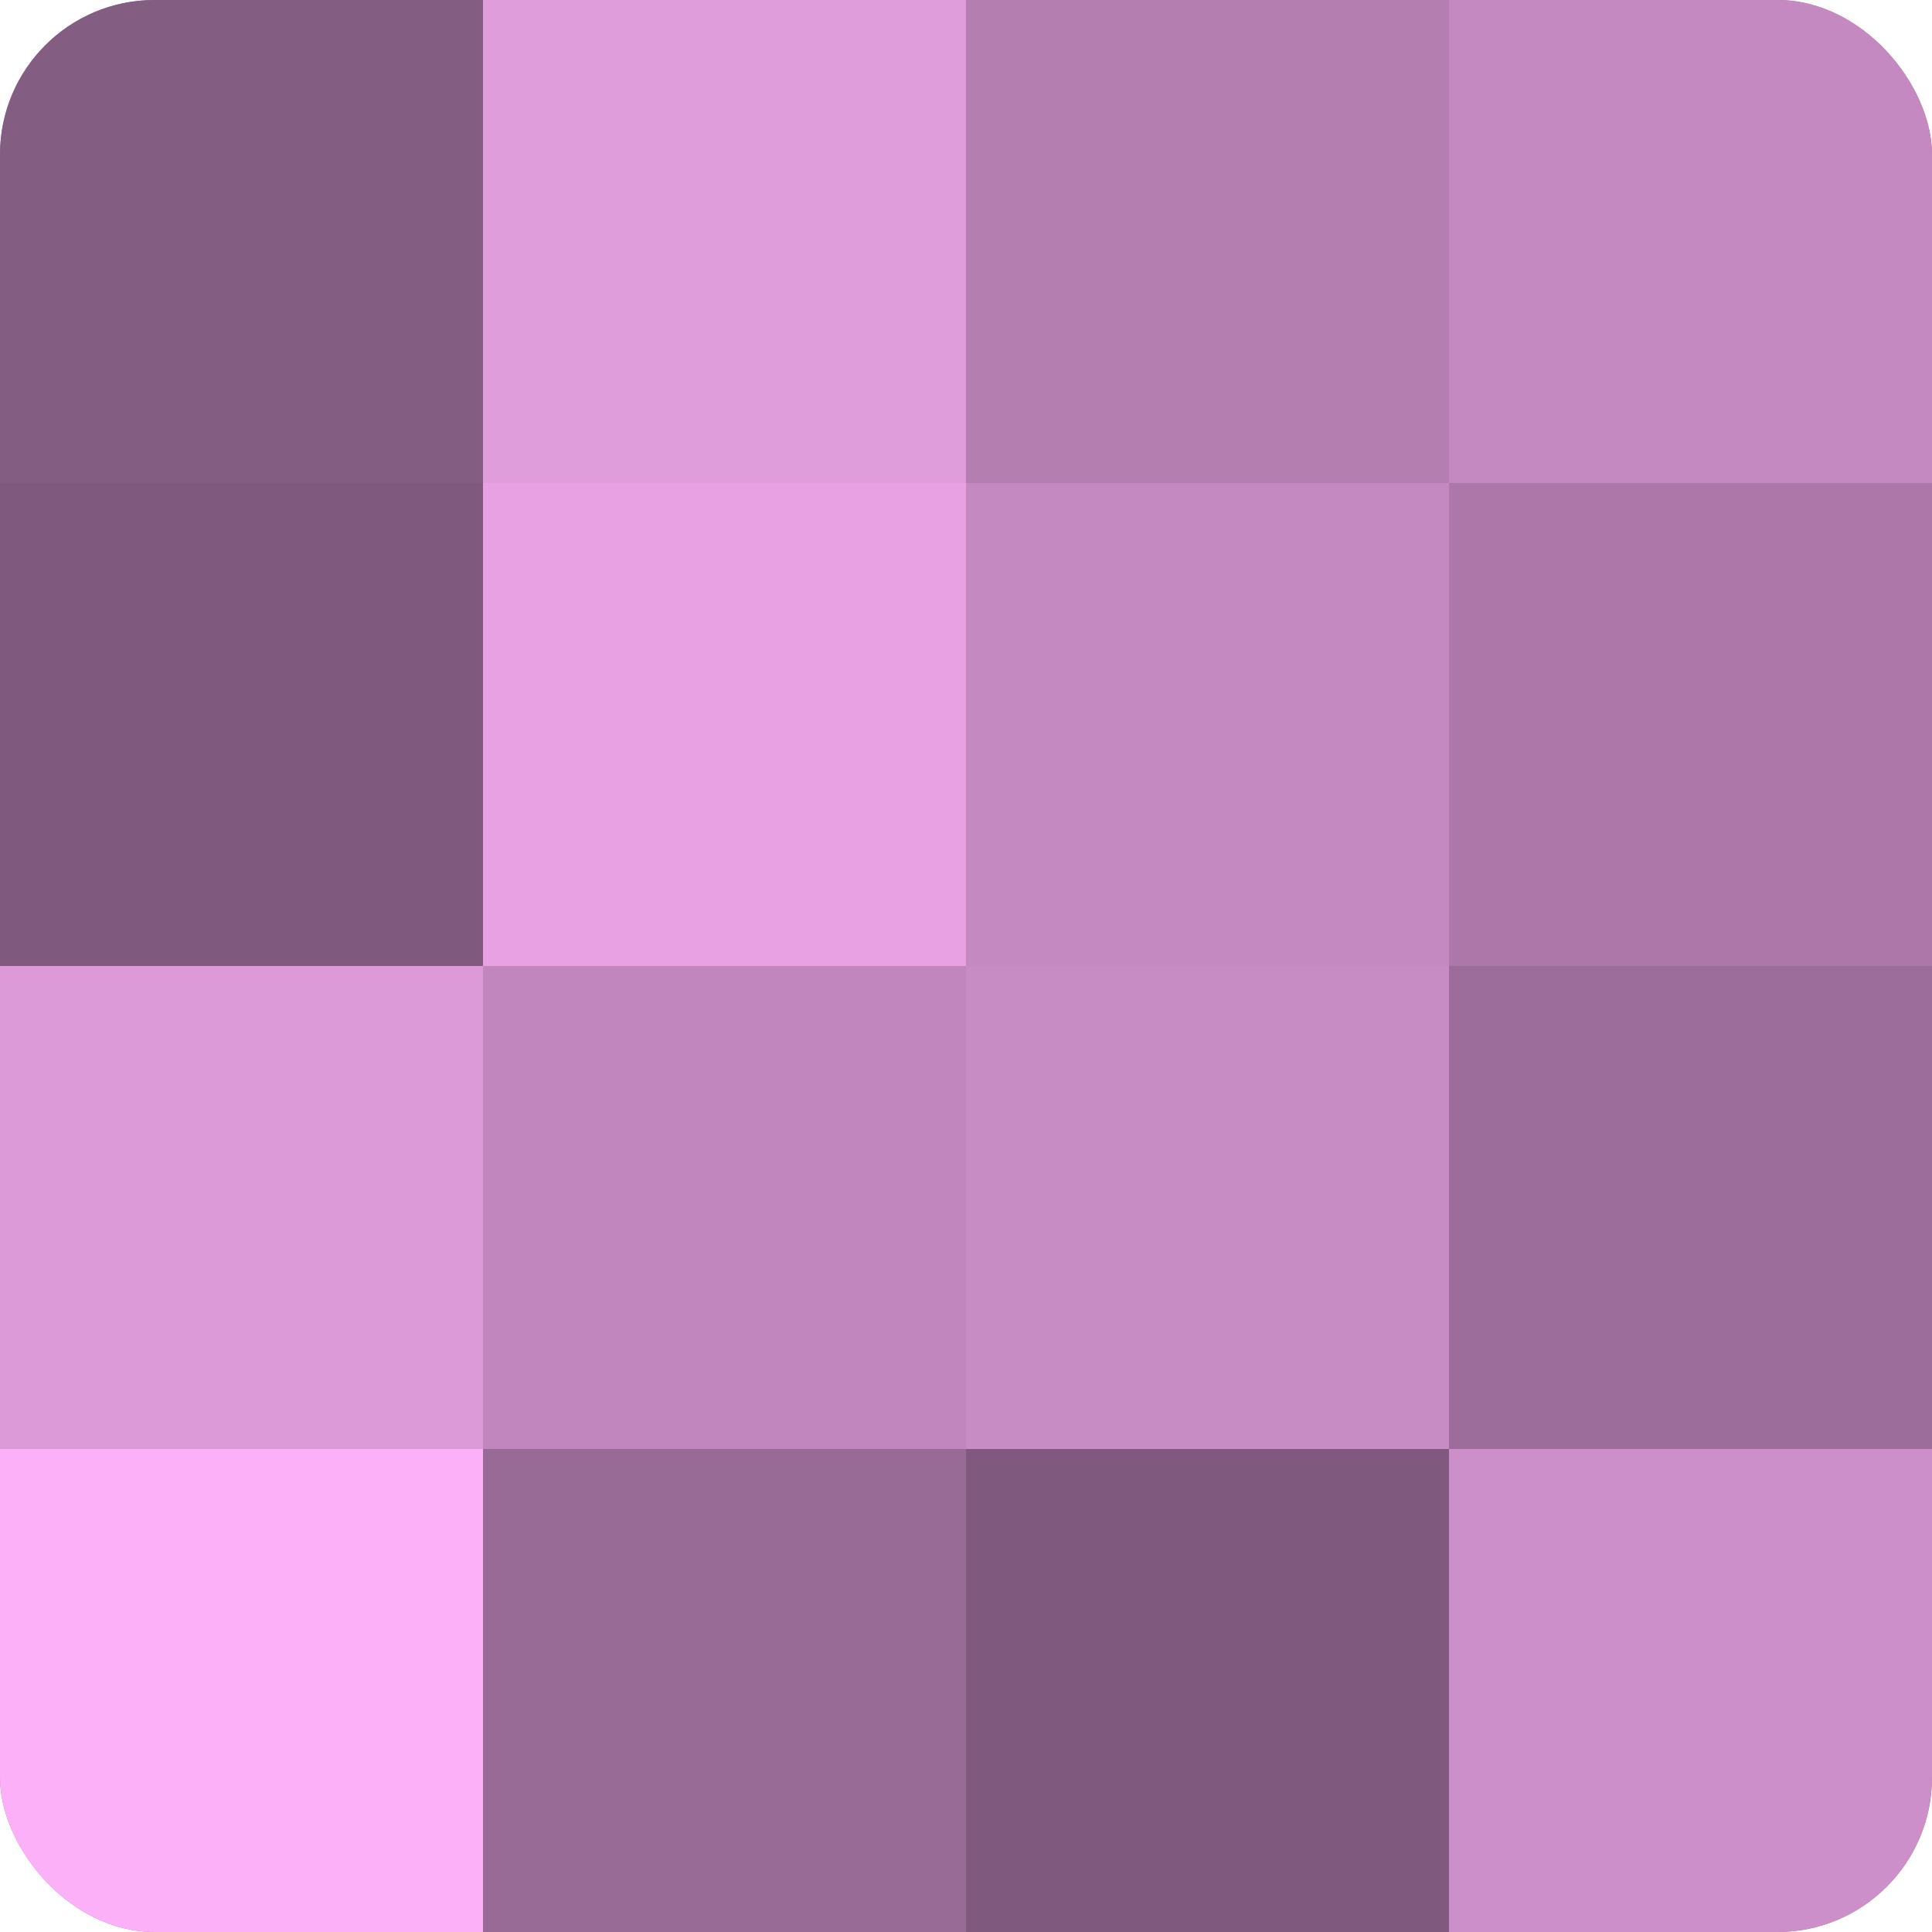
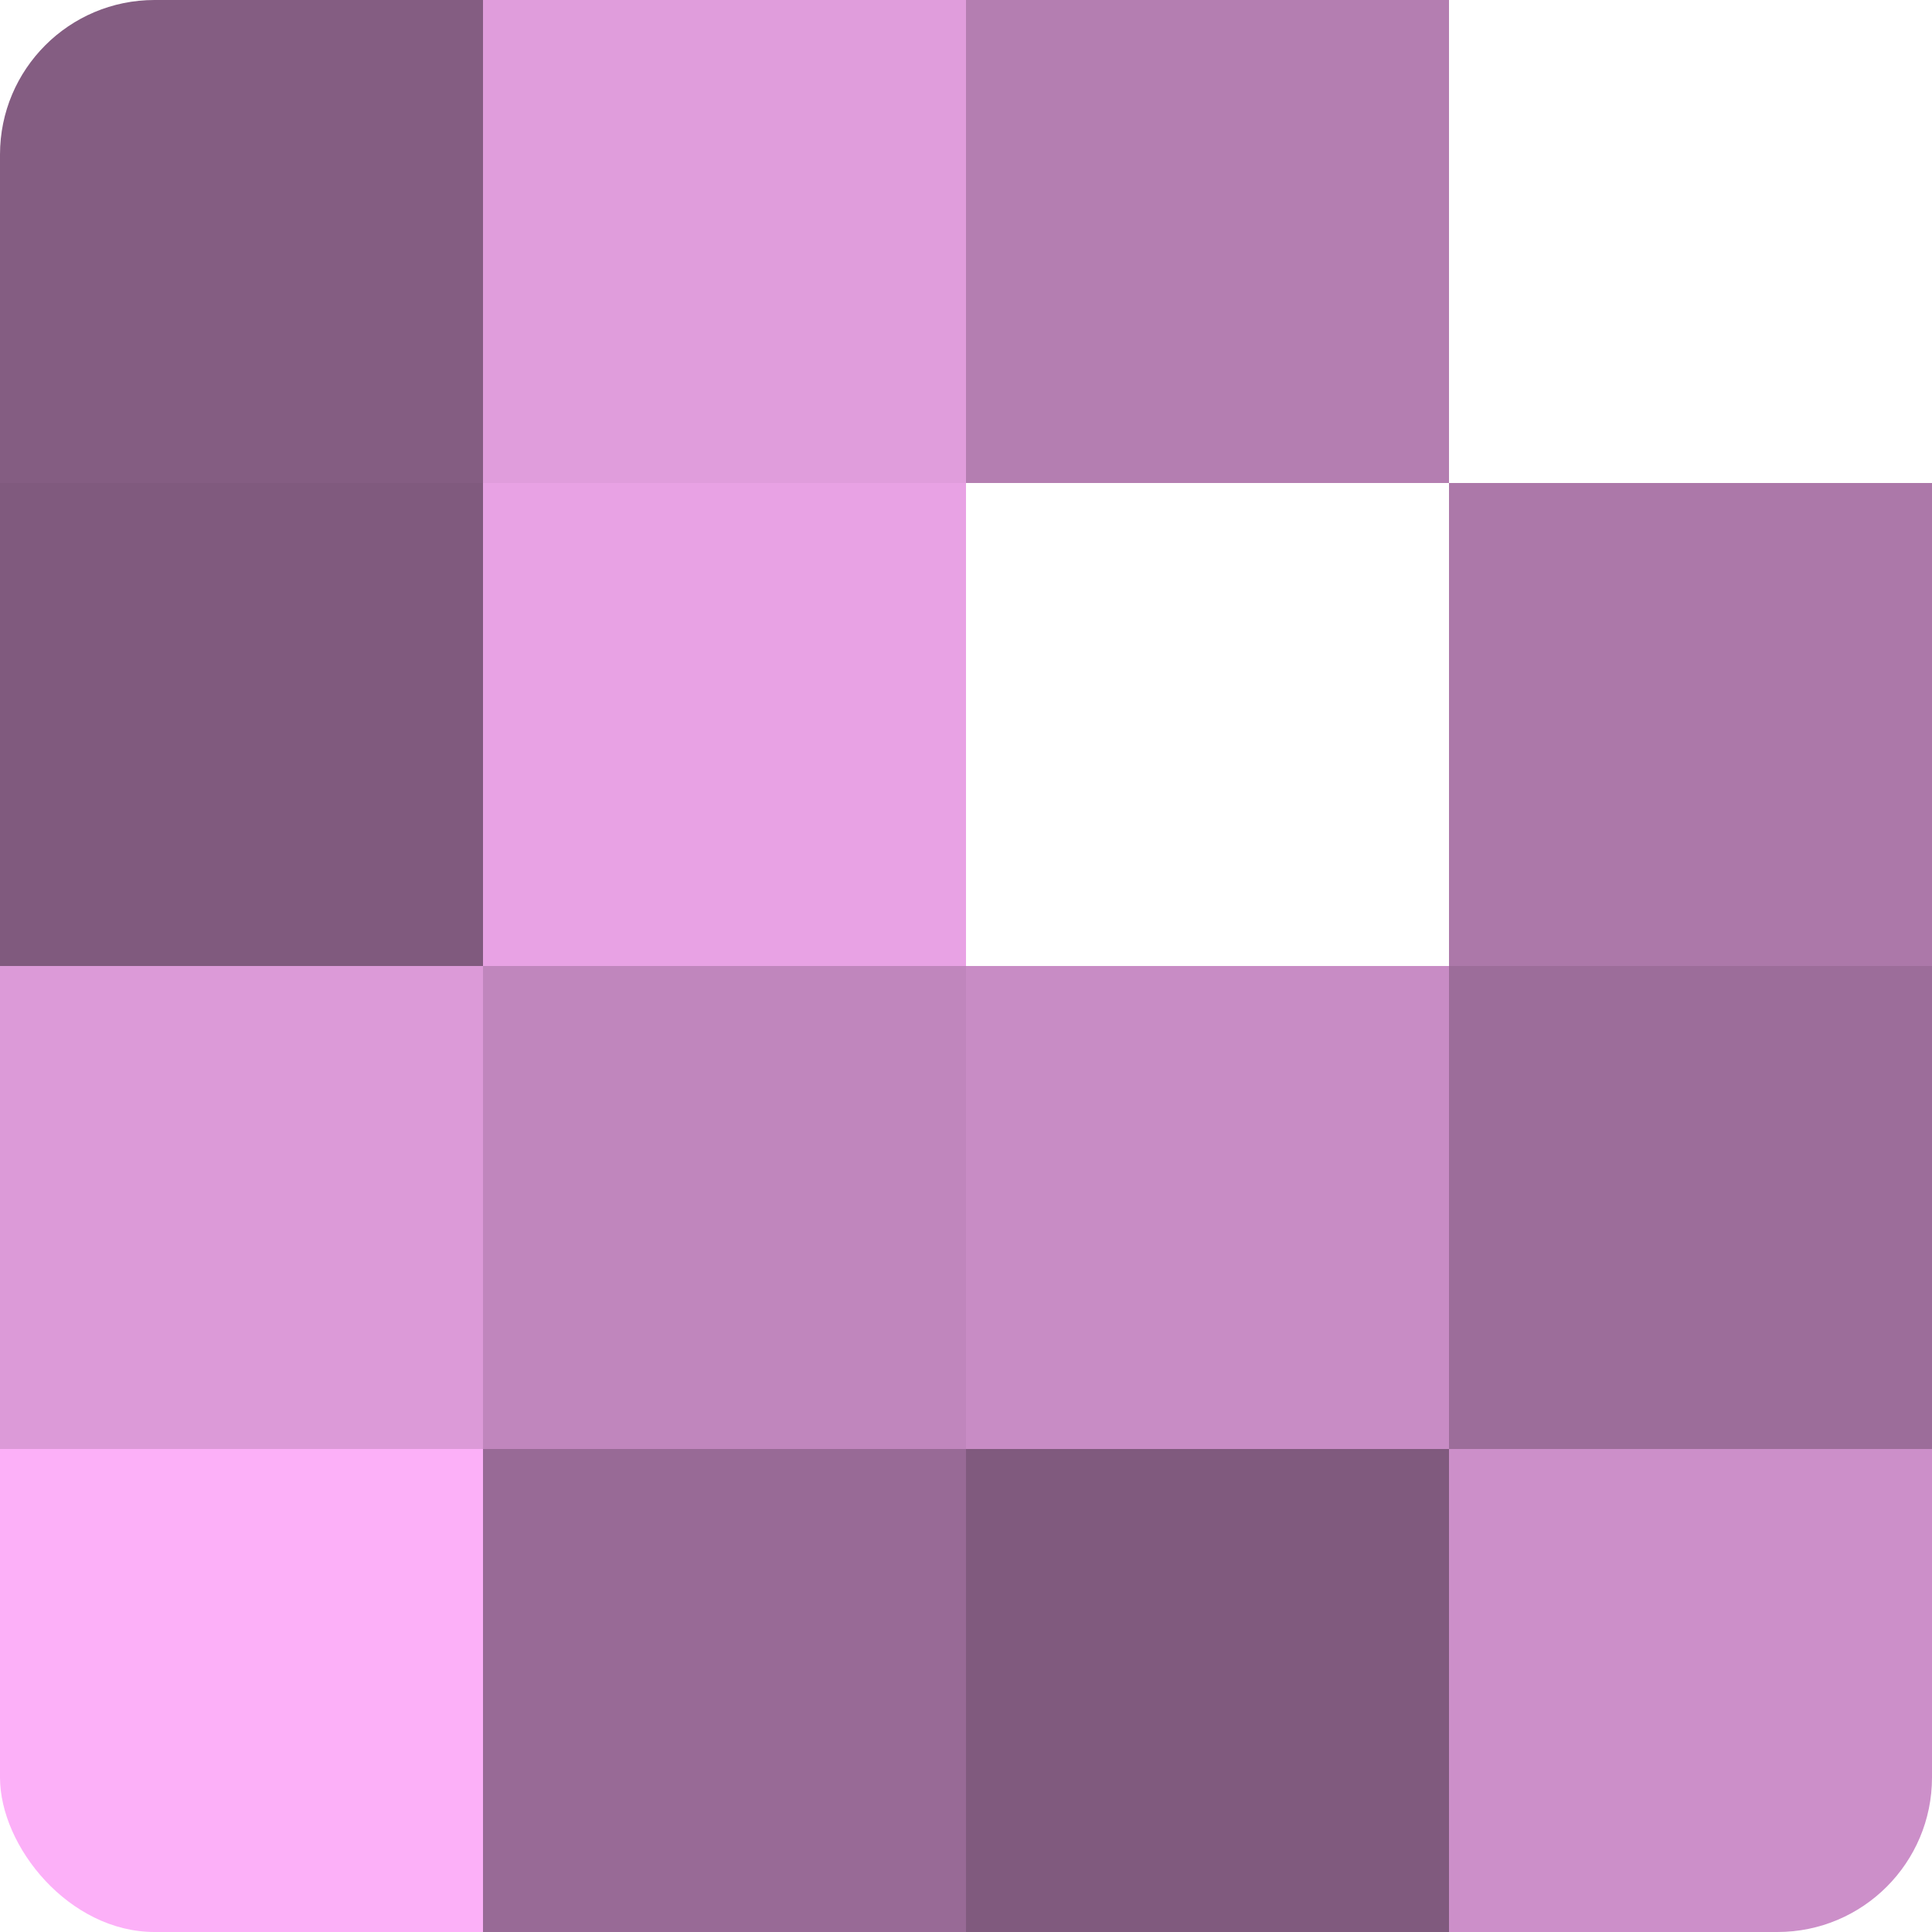
<svg xmlns="http://www.w3.org/2000/svg" width="60" height="60" viewBox="0 0 100 100" preserveAspectRatio="xMidYMid meet">
  <defs>
    <clipPath id="c" width="100" height="100">
      <rect width="100" height="100" rx="8" ry="8" />
    </clipPath>
  </defs>
  <g clip-path="url(#c)">
-     <rect width="100" height="100" fill="#a0709d" />
    <rect width="25" height="25" fill="#845d82" />
    <rect y="25" width="25" height="25" fill="#805a7e" />
    <rect y="50" width="25" height="25" fill="#dc9ad8" />
    <rect y="75" width="25" height="25" fill="#fcb0f8" />
    <rect x="25" width="25" height="25" fill="#e09ddc" />
    <rect x="25" y="25" width="25" height="25" fill="#e8a2e4" />
    <rect x="25" y="50" width="25" height="25" fill="#c086bd" />
    <rect x="25" y="75" width="25" height="25" fill="#986a96" />
    <rect x="50" width="25" height="25" fill="#b47eb1" />
-     <rect x="50" y="25" width="25" height="25" fill="#c489c1" />
    <rect x="50" y="50" width="25" height="25" fill="#c88cc5" />
    <rect x="50" y="75" width="25" height="25" fill="#805a7e" />
-     <rect x="75" width="25" height="25" fill="#c489c1" />
    <rect x="75" y="25" width="25" height="25" fill="#ac78a9" />
    <rect x="75" y="50" width="25" height="25" fill="#9c6d9a" />
    <rect x="75" y="75" width="25" height="25" fill="#cc8fc9" />
  </g>
</svg>